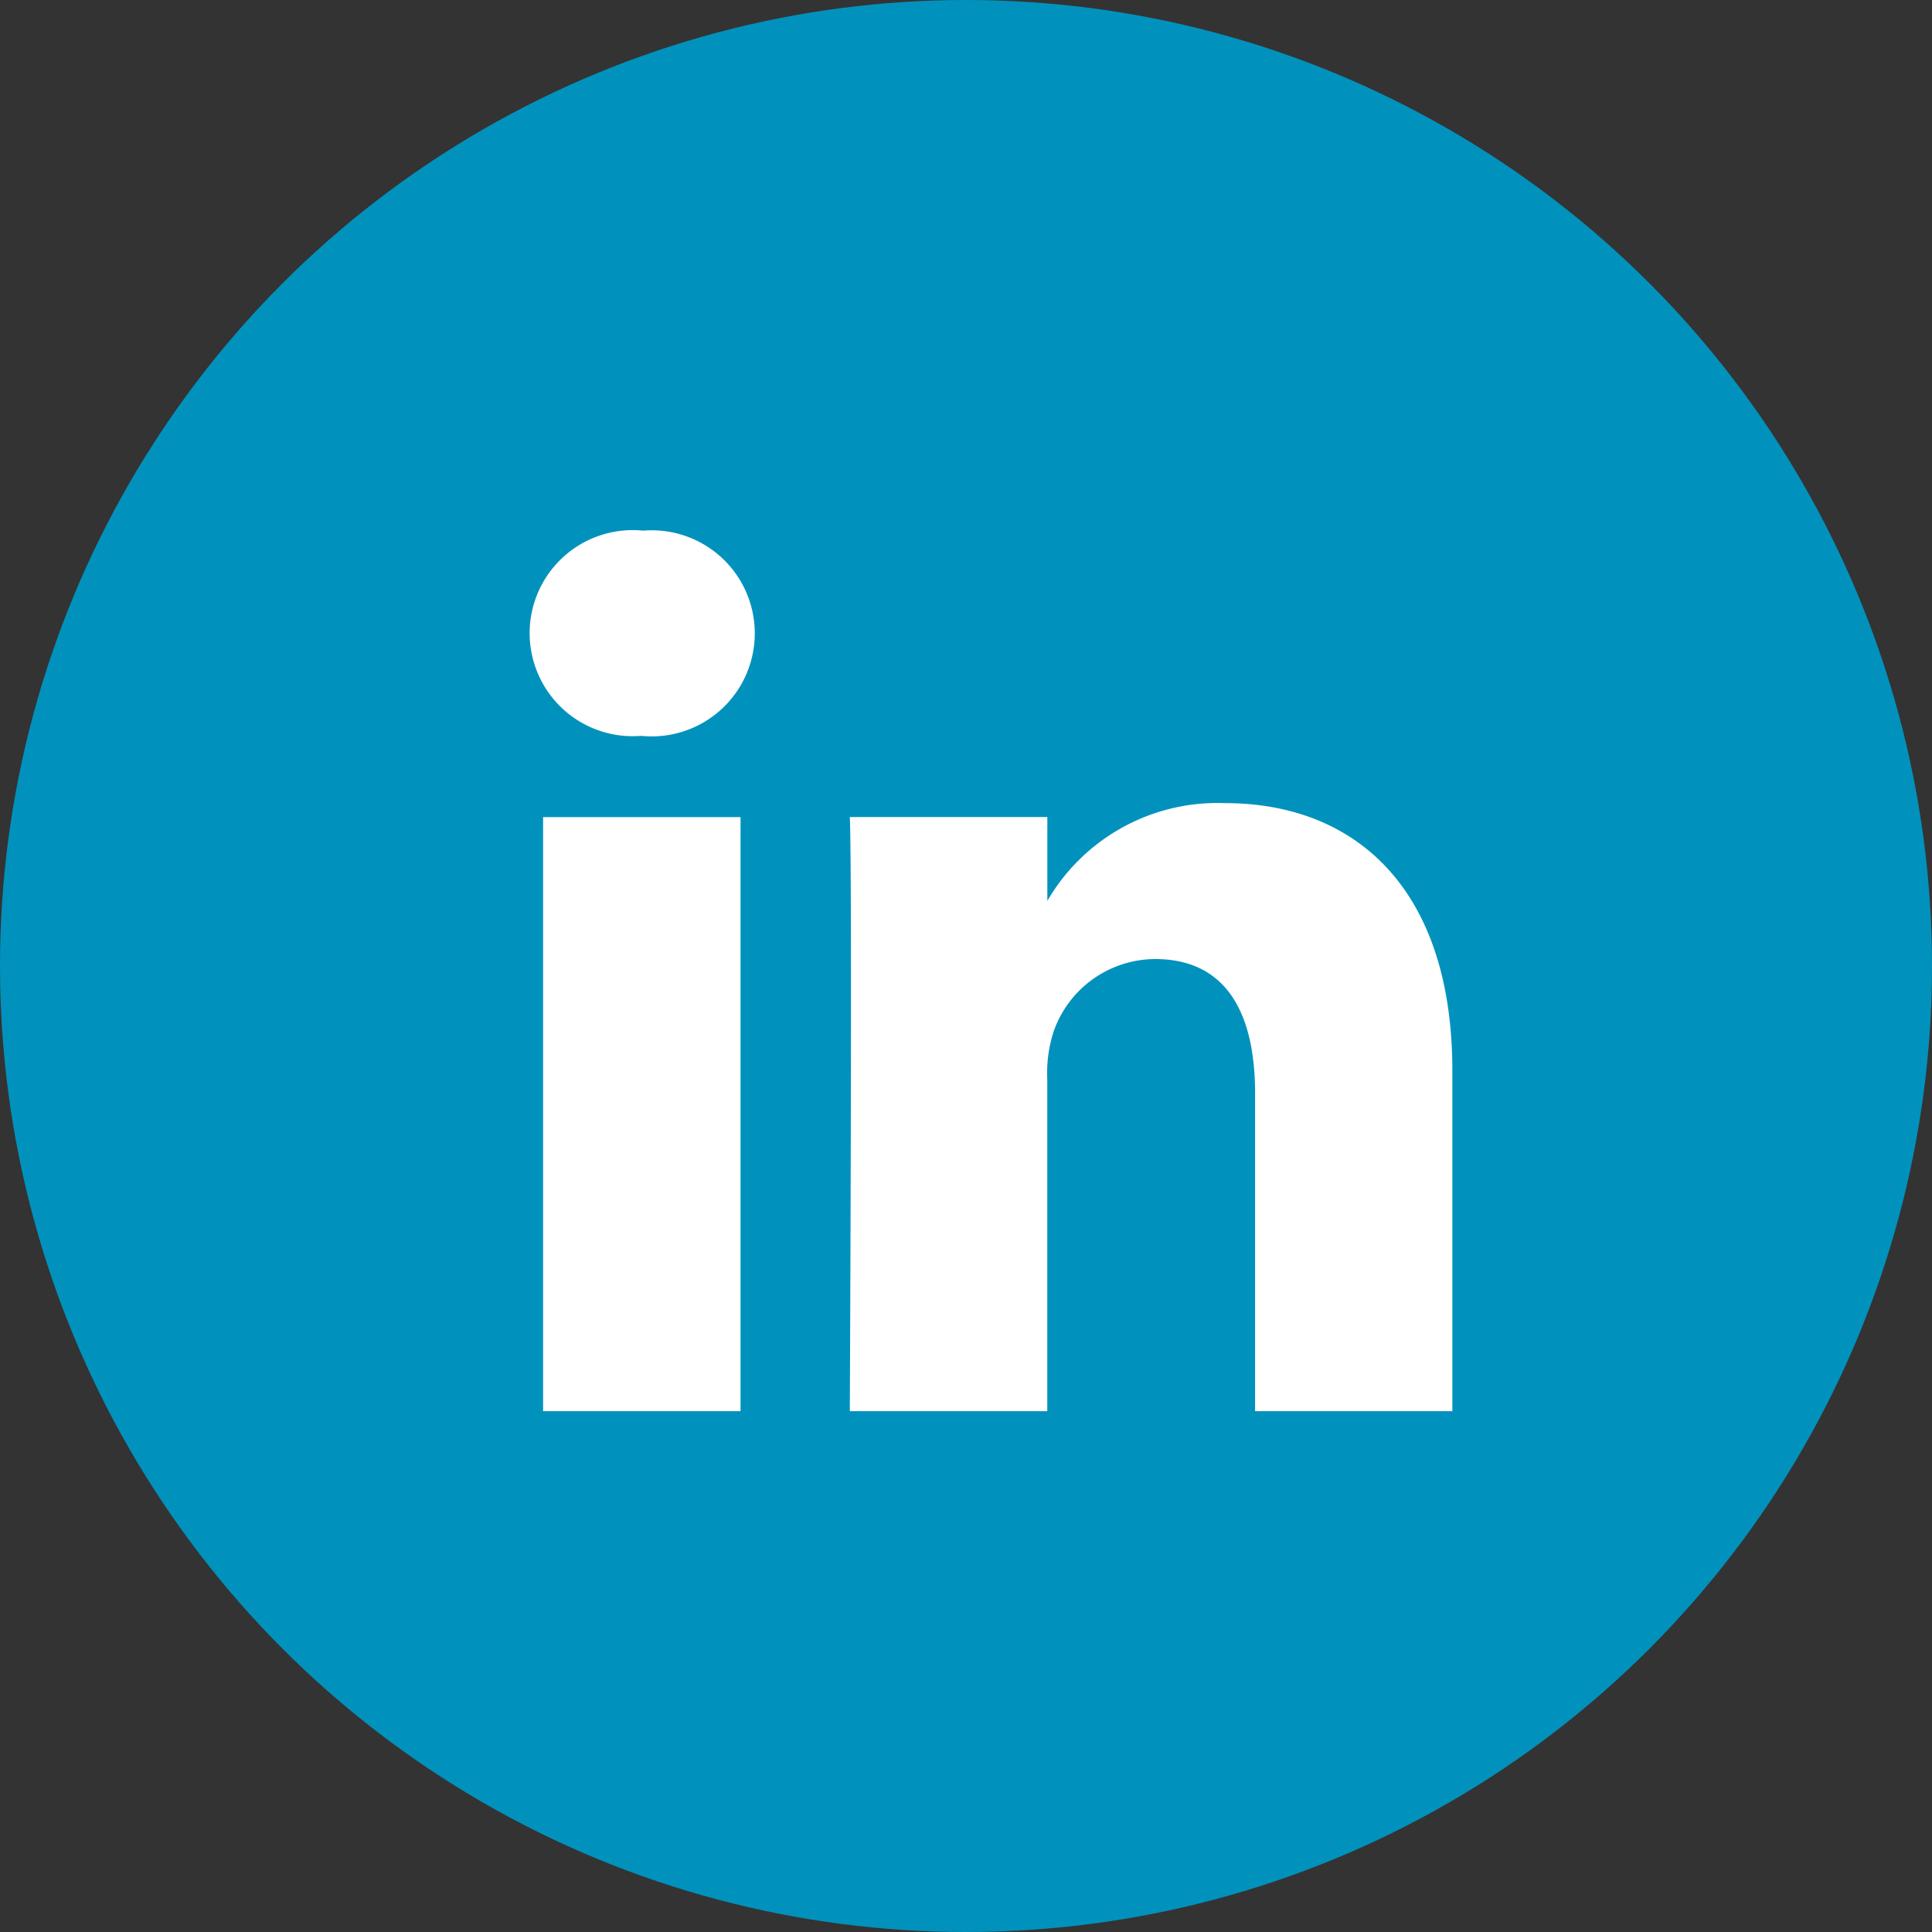
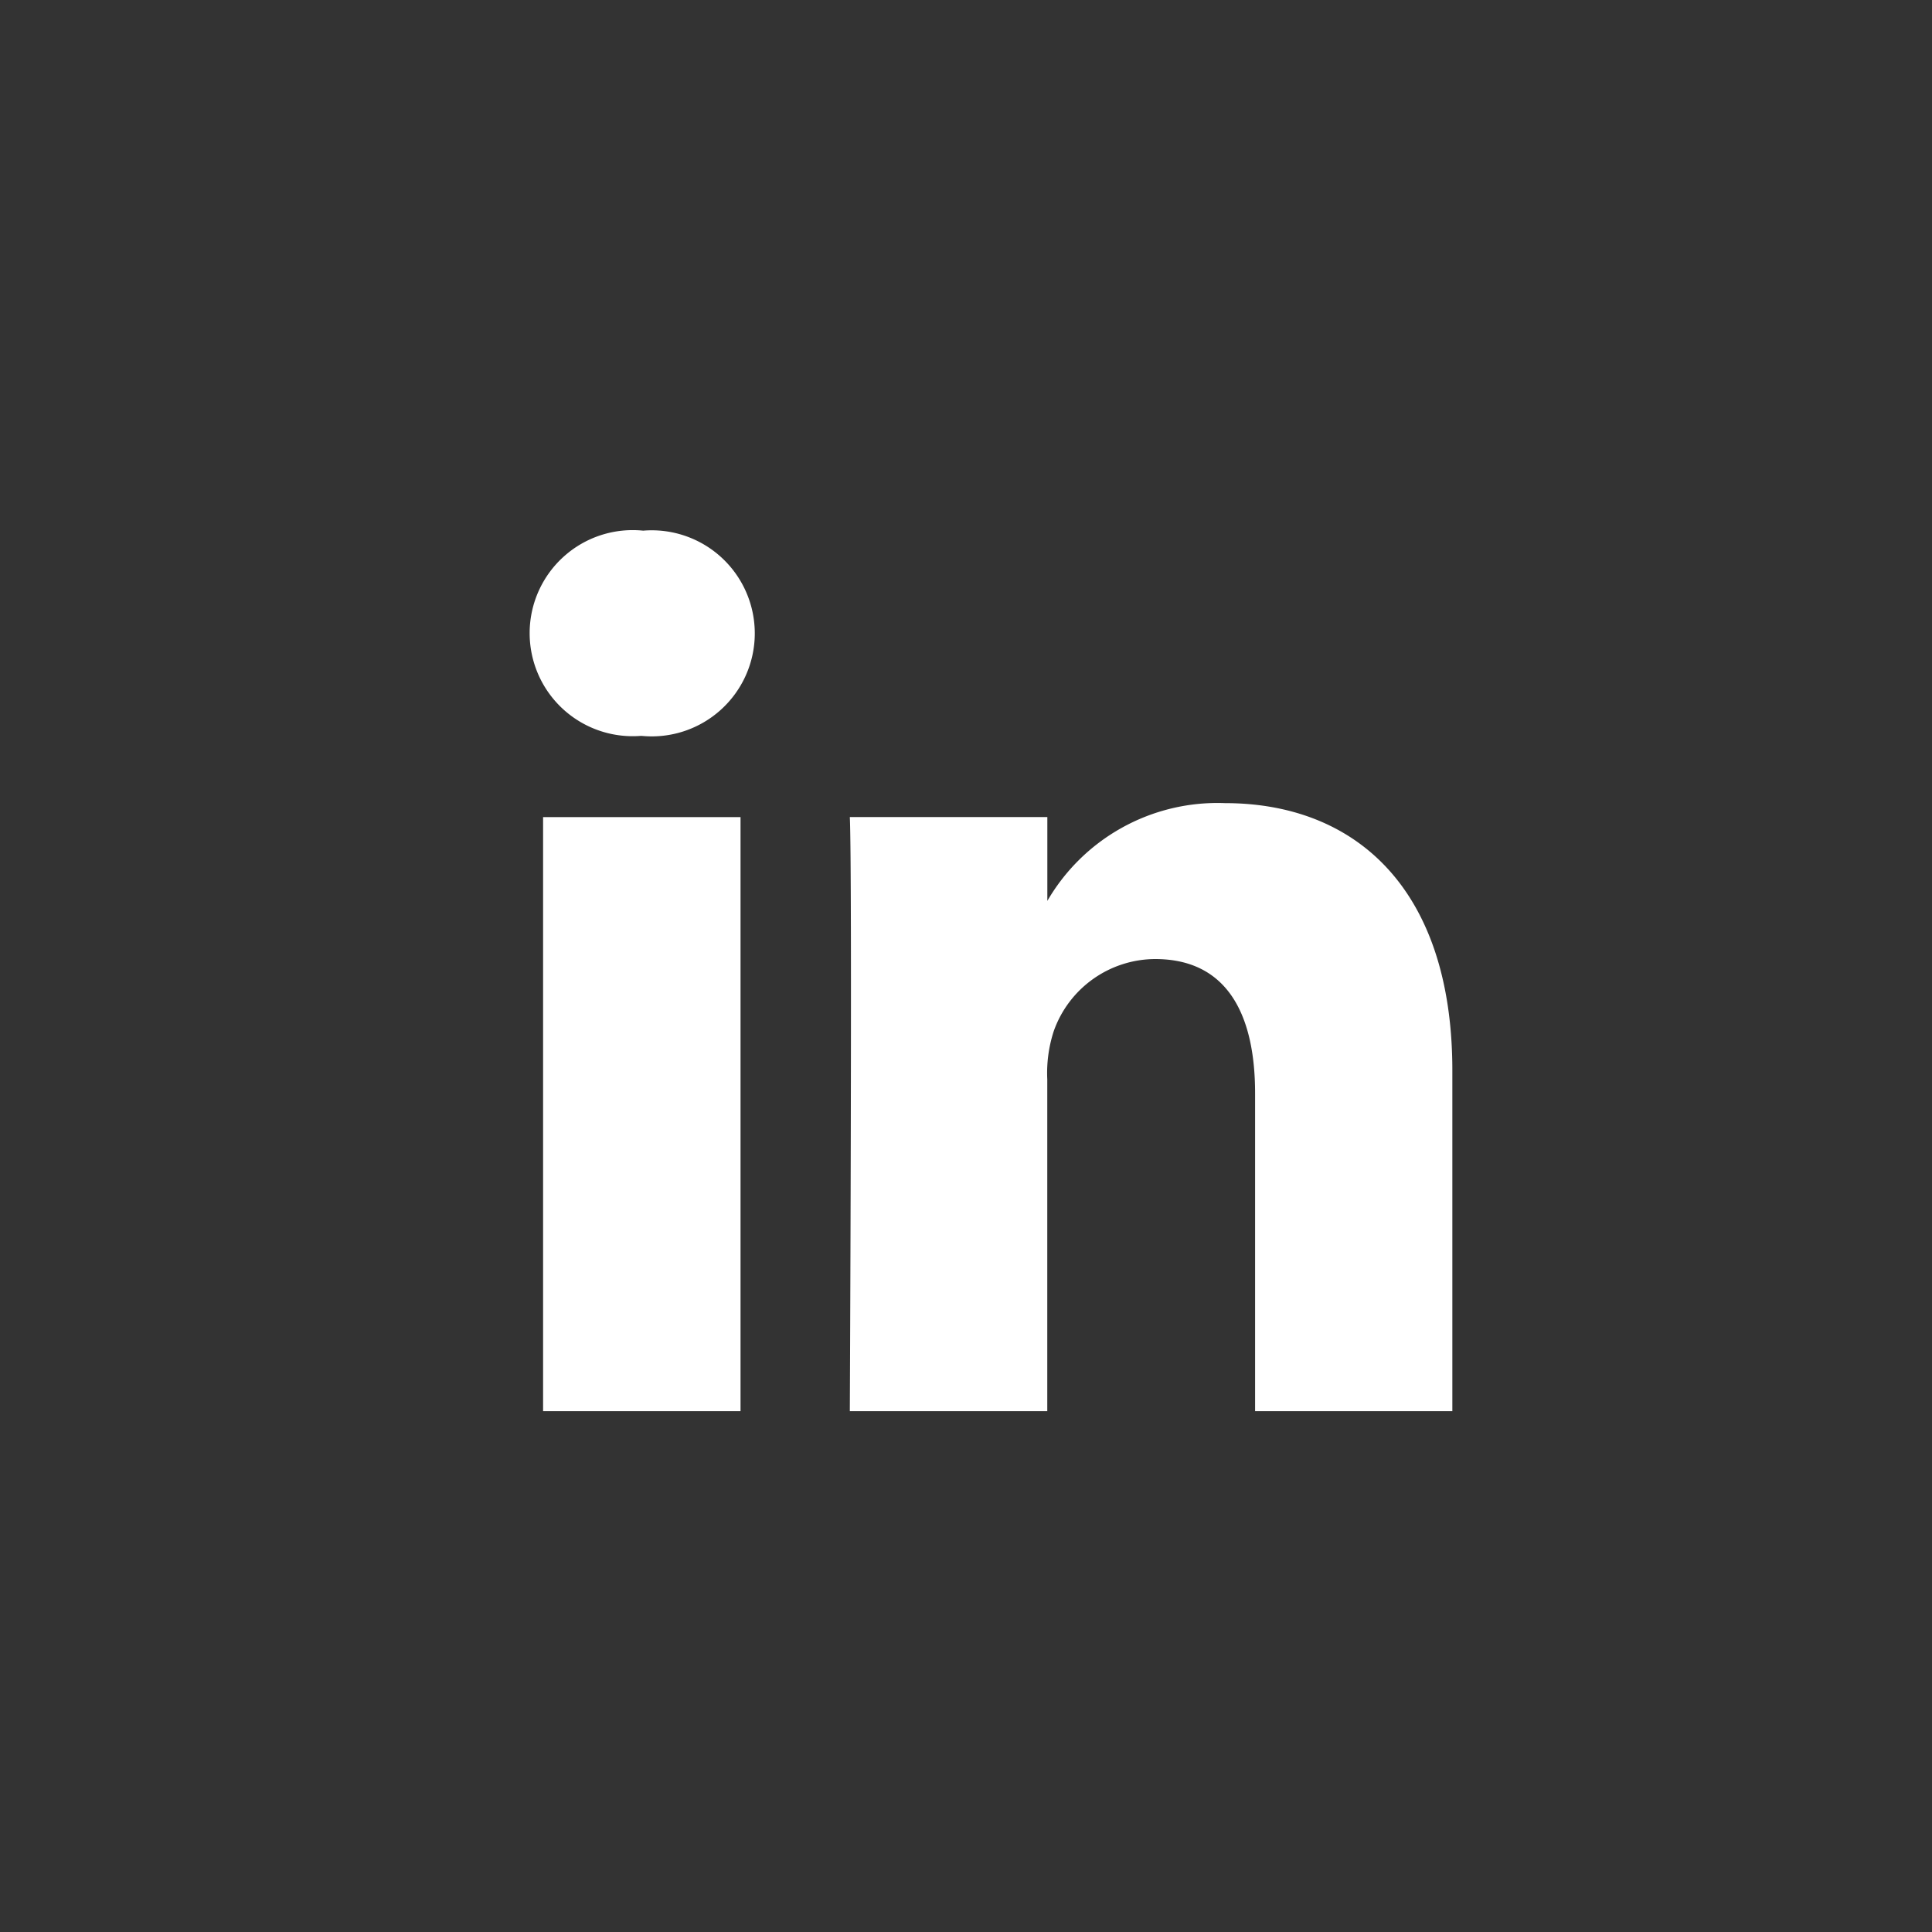
<svg xmlns="http://www.w3.org/2000/svg" width="30" height="30" viewBox="0 0 30 30">
  <rect x="0" y="0" width="30" height="30" fill="#333333" stroke="none" />
  <g id="Gruppe_20353" data-name="Gruppe 20353" transform="translate(-172 -0.178)">
-     <circle id="Oval_Copy_2" data-name="Oval Copy 2" cx="15" cy="15" r="15" transform="translate(172 0.178)" fill="#0092bd" />
    <path id="linkedin" d="M3.247,13.673V4.448H.181v9.225ZM1.714,3.187A1.6,1.6,0,1,0,1.735,0a1.6,1.6,0,1,0-.04,3.187h.02Zm3.23,10.486H8.01V8.521a2.1,2.1,0,0,1,.1-.748A1.678,1.678,0,0,1,9.684,6.652c1.11,0,1.553.846,1.553,2.086v4.935H14.3V8.383c0-2.834-1.513-4.152-3.53-4.152A3.054,3.054,0,0,0,7.99,5.786h.021V4.447H4.944c.04.866,0,9.225,0,9.225Z" transform="translate(180.252 8.418)" fill="#fff" />
  </g>
</svg>